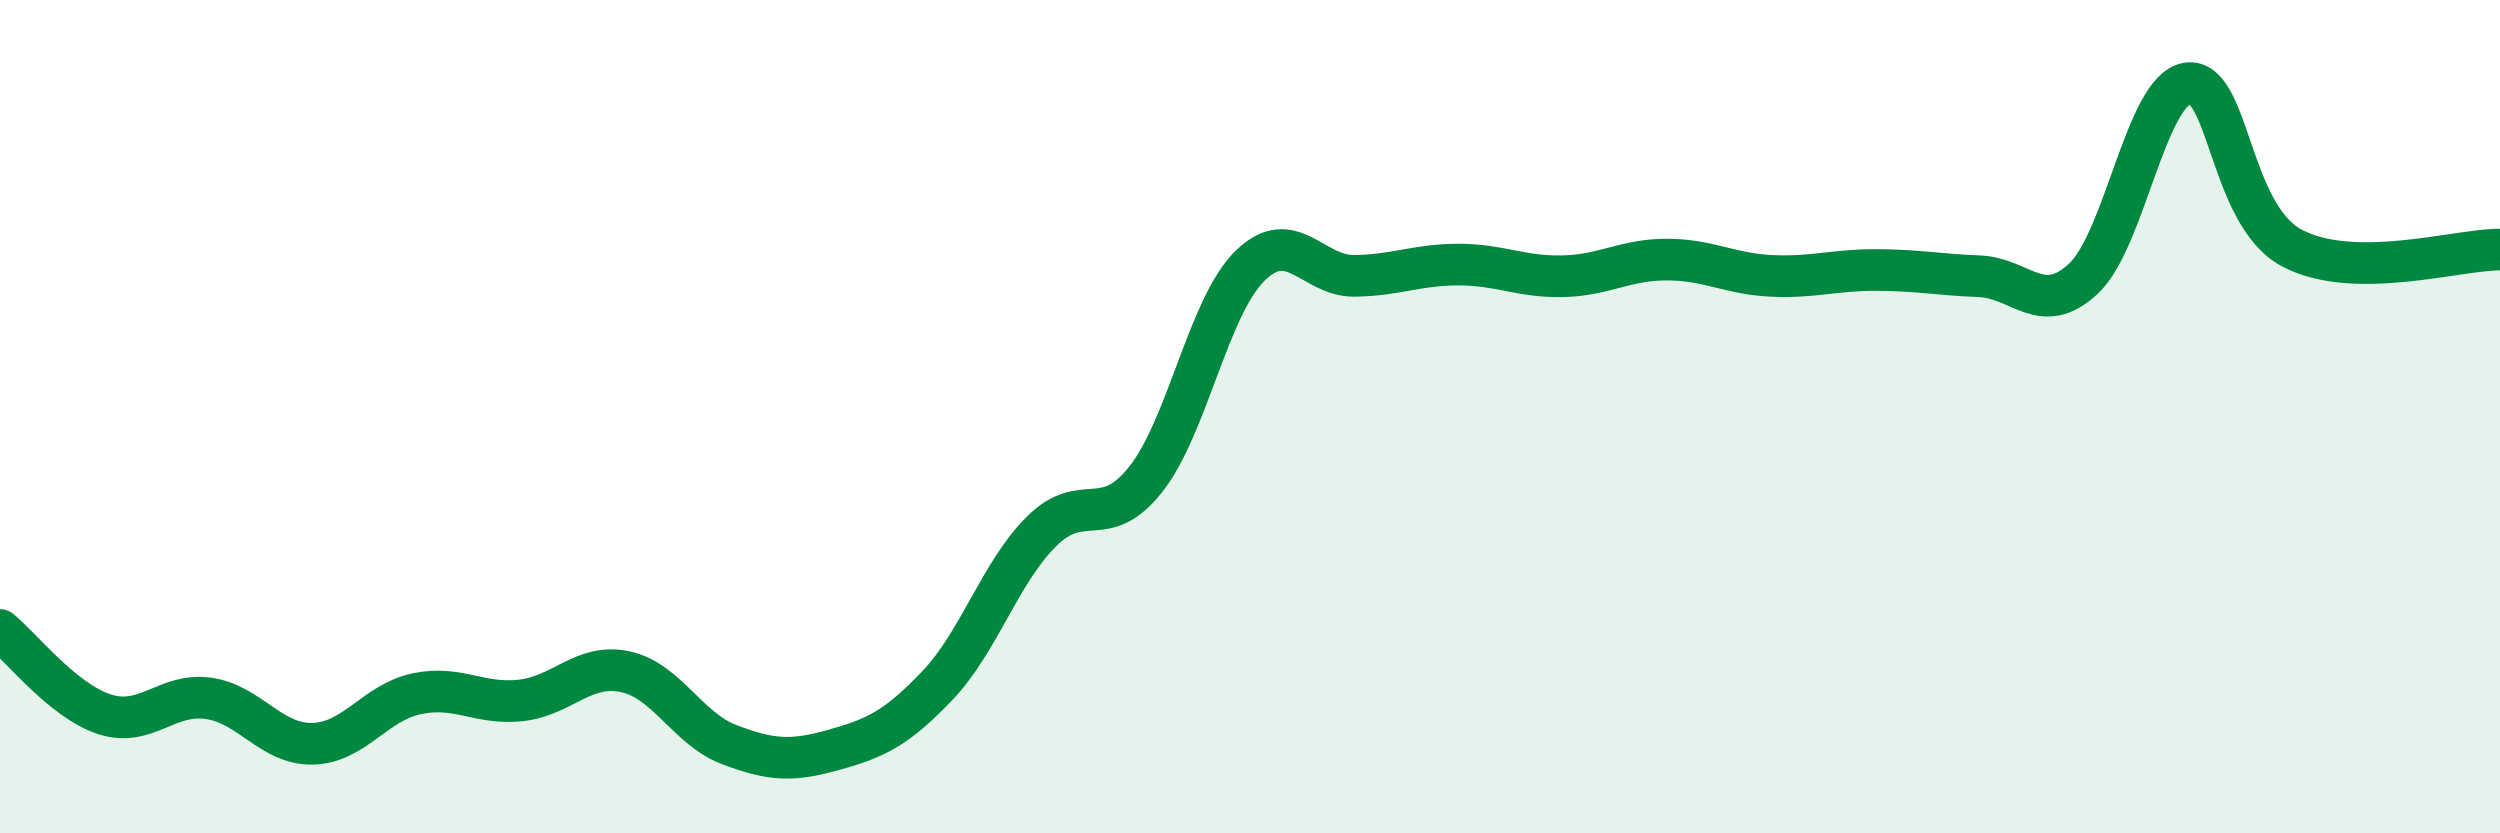
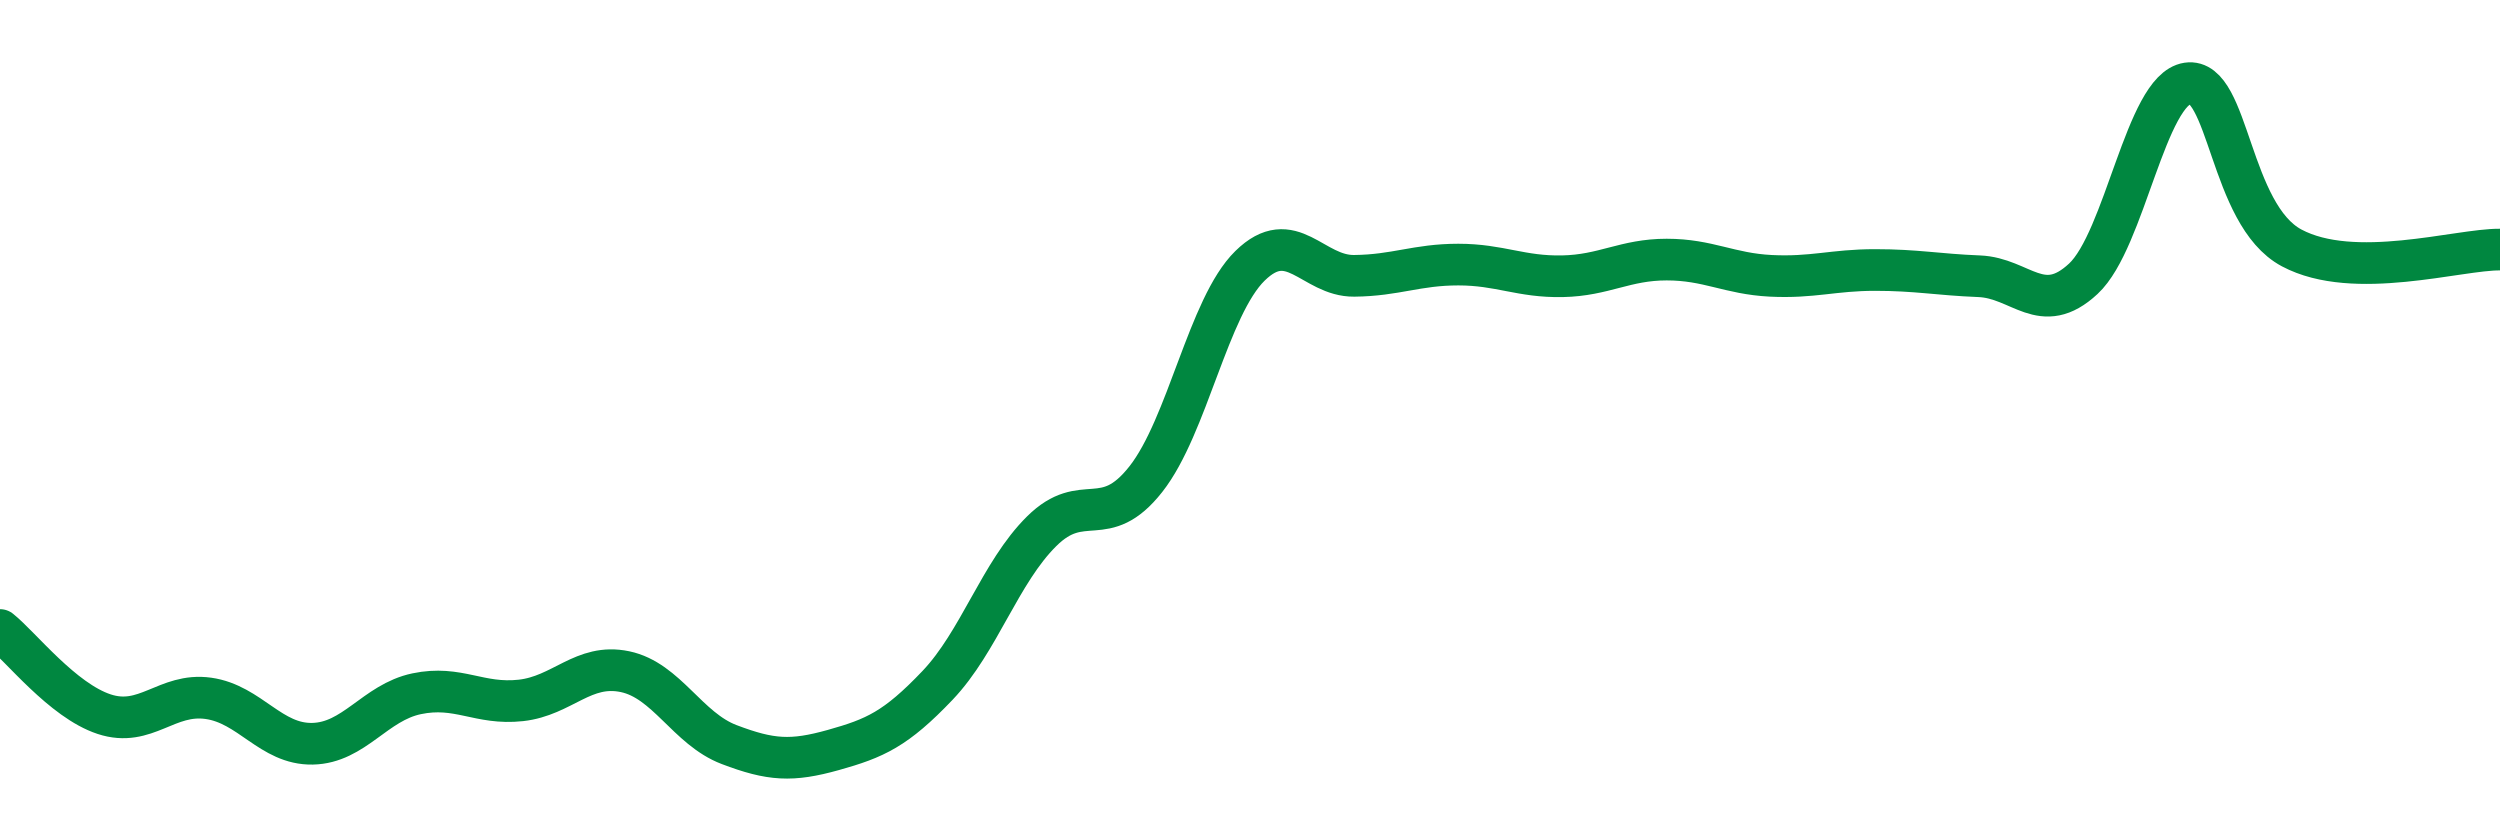
<svg xmlns="http://www.w3.org/2000/svg" width="60" height="20" viewBox="0 0 60 20">
-   <path d="M 0,15.12 C 0.5,15.52 1.5,16.81 2.5,17.14 C 3.5,17.47 4,16.62 5,16.76 C 6,16.9 6.5,17.87 7.5,17.85 C 8.5,17.83 9,16.86 10,16.65 C 11,16.44 11.5,16.92 12.5,16.81 C 13.5,16.7 14,15.91 15,16.12 C 16,16.33 16.5,17.49 17.5,17.87 C 18.5,18.25 19,18.28 20,18 C 21,17.72 21.5,17.5 22.5,16.45 C 23.5,15.4 24,13.74 25,12.75 C 26,11.76 26.5,12.77 27.5,11.5 C 28.5,10.23 29,7.36 30,6.38 C 31,5.4 31.5,6.63 32.5,6.62 C 33.5,6.61 34,6.35 35,6.35 C 36,6.35 36.5,6.65 37.5,6.63 C 38.5,6.61 39,6.23 40,6.23 C 41,6.23 41.5,6.57 42.5,6.62 C 43.5,6.67 44,6.48 45,6.48 C 46,6.48 46.5,6.59 47.5,6.63 C 48.5,6.67 49,7.62 50,6.69 C 51,5.76 51.5,2.15 52.5,2 C 53.5,1.85 53.5,5.15 55,5.95 C 56.5,6.75 59,5.98 60,5.99L60 20L0 20Z" fill="#008740" opacity="0.1" stroke-linecap="round" stroke-linejoin="round" />
  <path d="M 0,15.12 C 0.5,15.52 1.5,16.81 2.5,17.14 C 3.5,17.47 4,16.62 5,16.76 C 6,16.9 6.5,17.87 7.5,17.85 C 8.5,17.83 9,16.86 10,16.65 C 11,16.44 11.5,16.92 12.5,16.81 C 13.5,16.7 14,15.91 15,16.12 C 16,16.33 16.5,17.49 17.5,17.87 C 18.5,18.25 19,18.28 20,18 C 21,17.72 21.5,17.5 22.5,16.45 C 23.5,15.4 24,13.74 25,12.75 C 26,11.76 26.5,12.77 27.5,11.5 C 28.5,10.23 29,7.36 30,6.38 C 31,5.4 31.5,6.63 32.5,6.62 C 33.5,6.61 34,6.35 35,6.35 C 36,6.35 36.5,6.65 37.5,6.63 C 38.5,6.61 39,6.23 40,6.23 C 41,6.23 41.5,6.57 42.5,6.62 C 43.5,6.67 44,6.48 45,6.48 C 46,6.48 46.5,6.59 47.5,6.63 C 48.5,6.67 49,7.62 50,6.69 C 51,5.76 51.5,2.15 52.5,2 C 53.5,1.85 53.5,5.15 55,5.95 C 56.5,6.75 59,5.98 60,5.99" stroke="#008740" stroke-width="1" fill="none" stroke-linecap="round" stroke-linejoin="round" />
</svg>